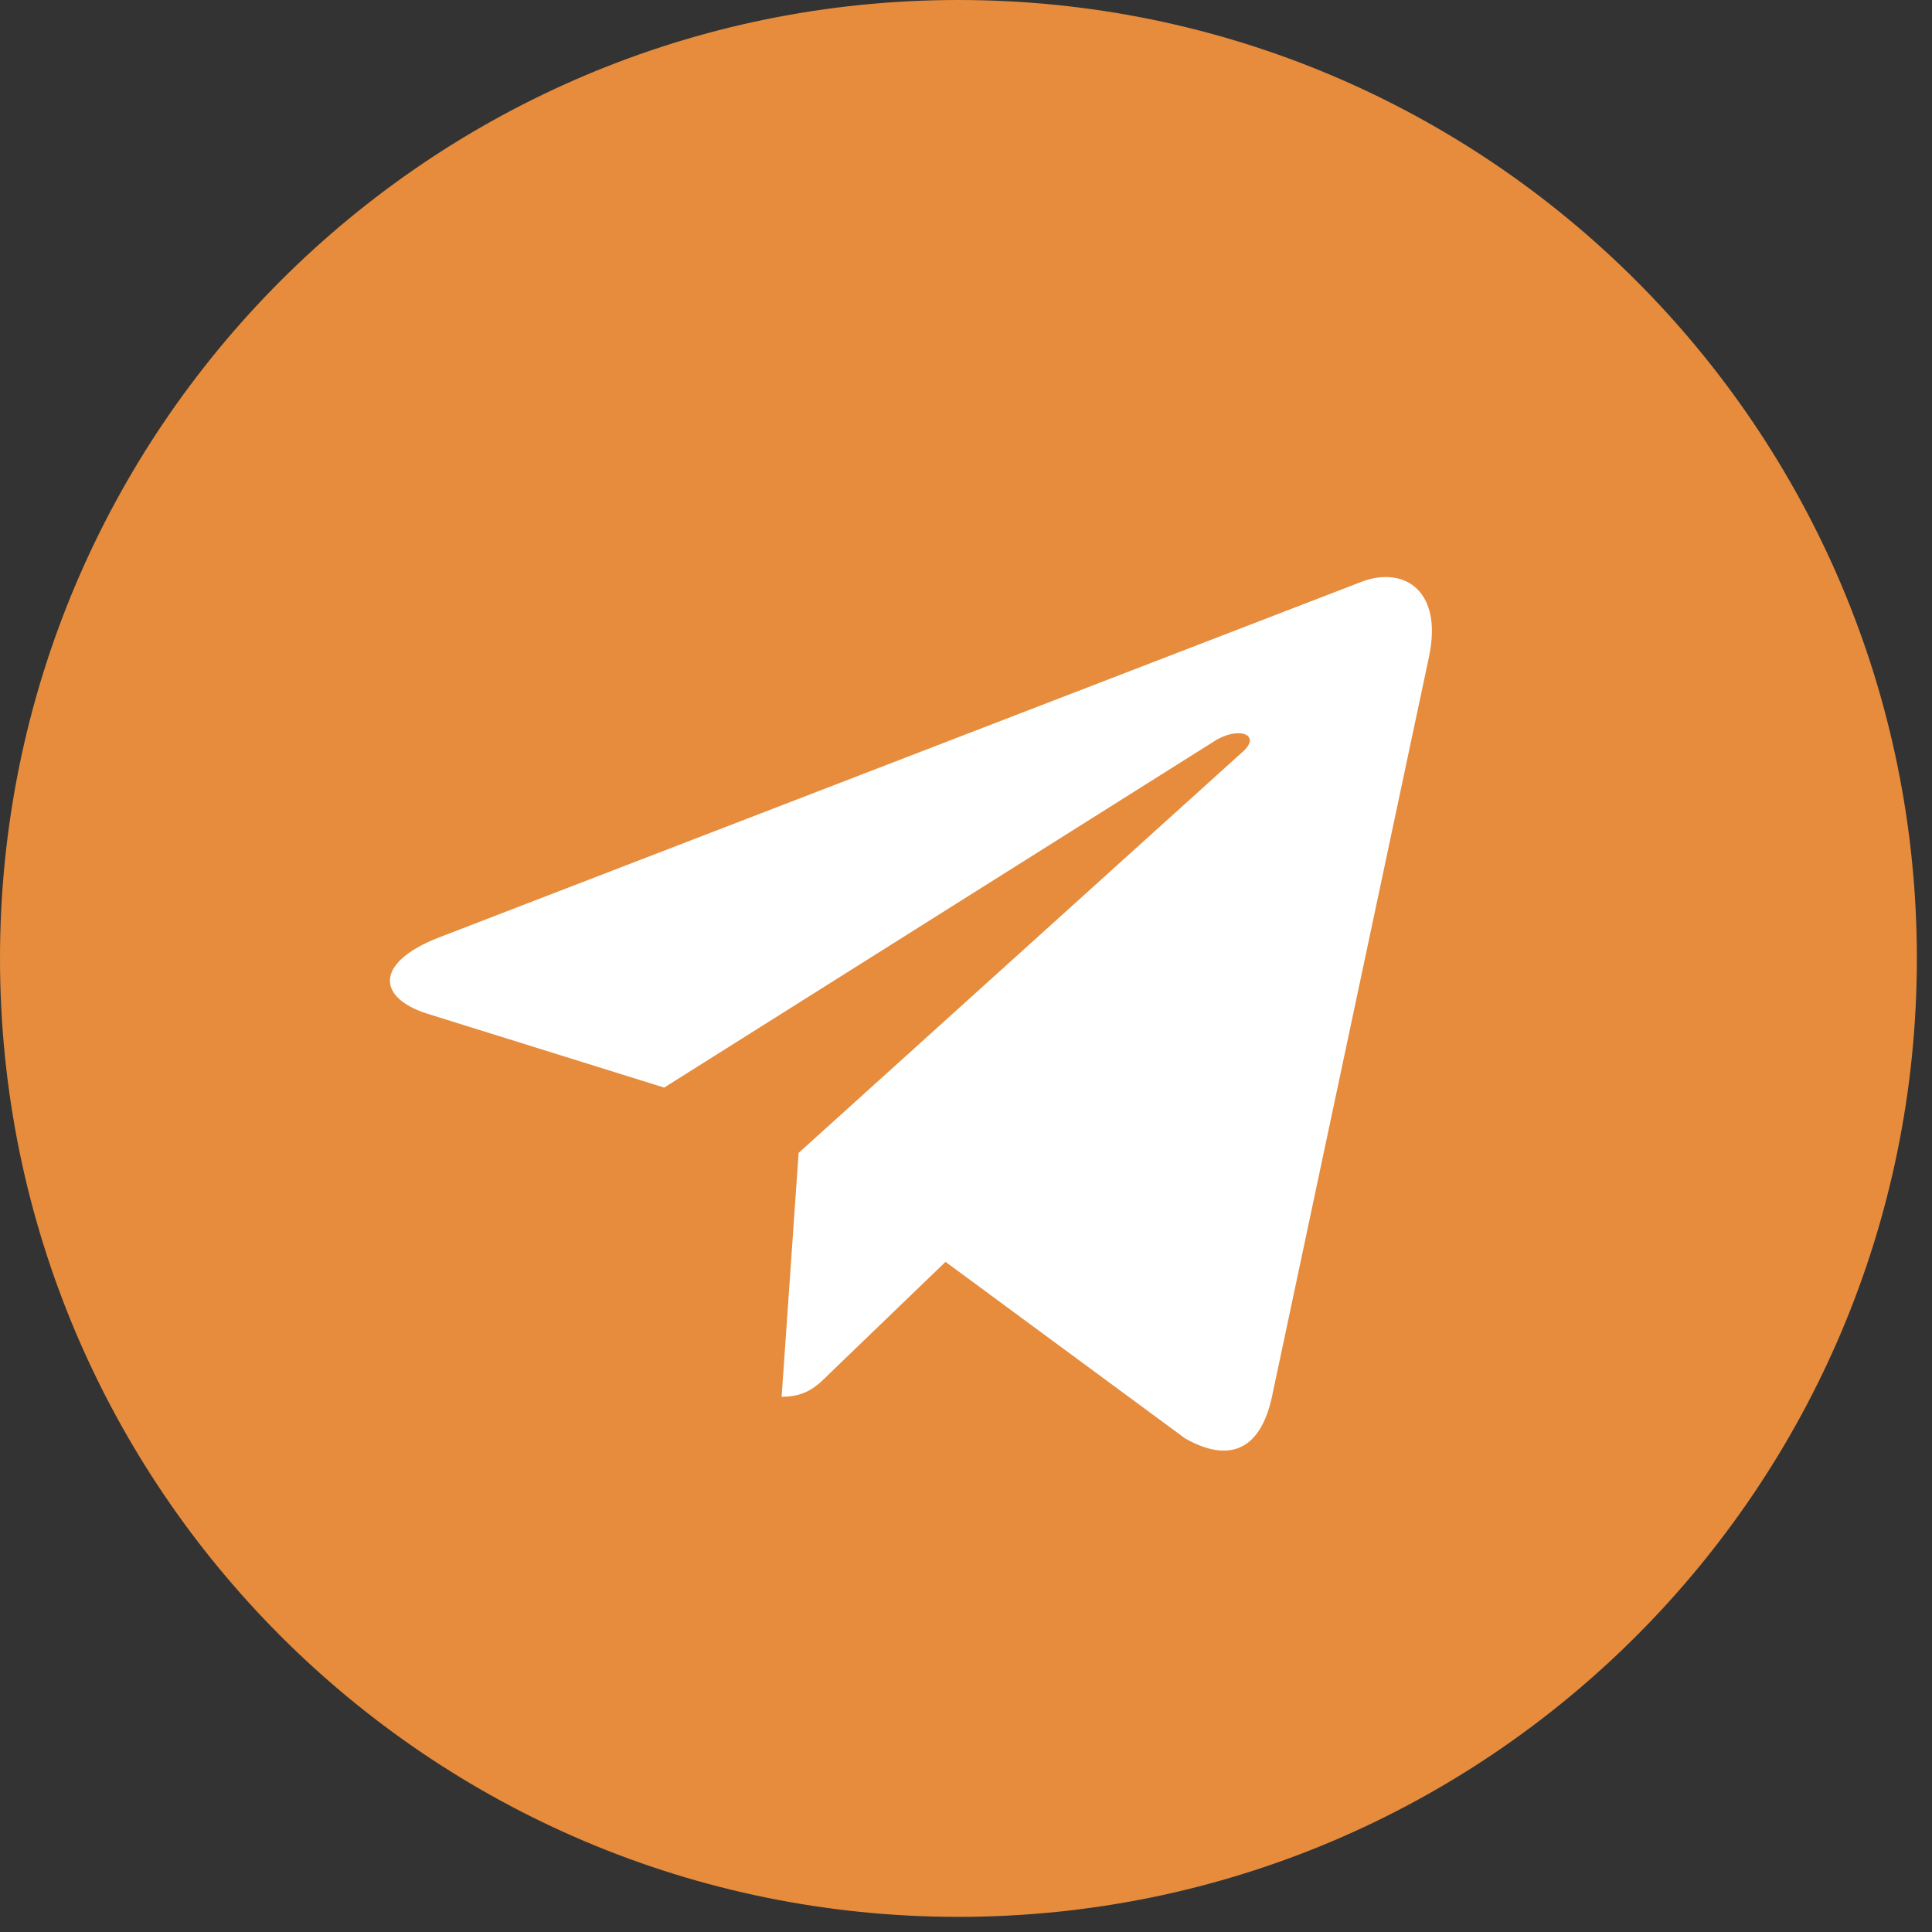
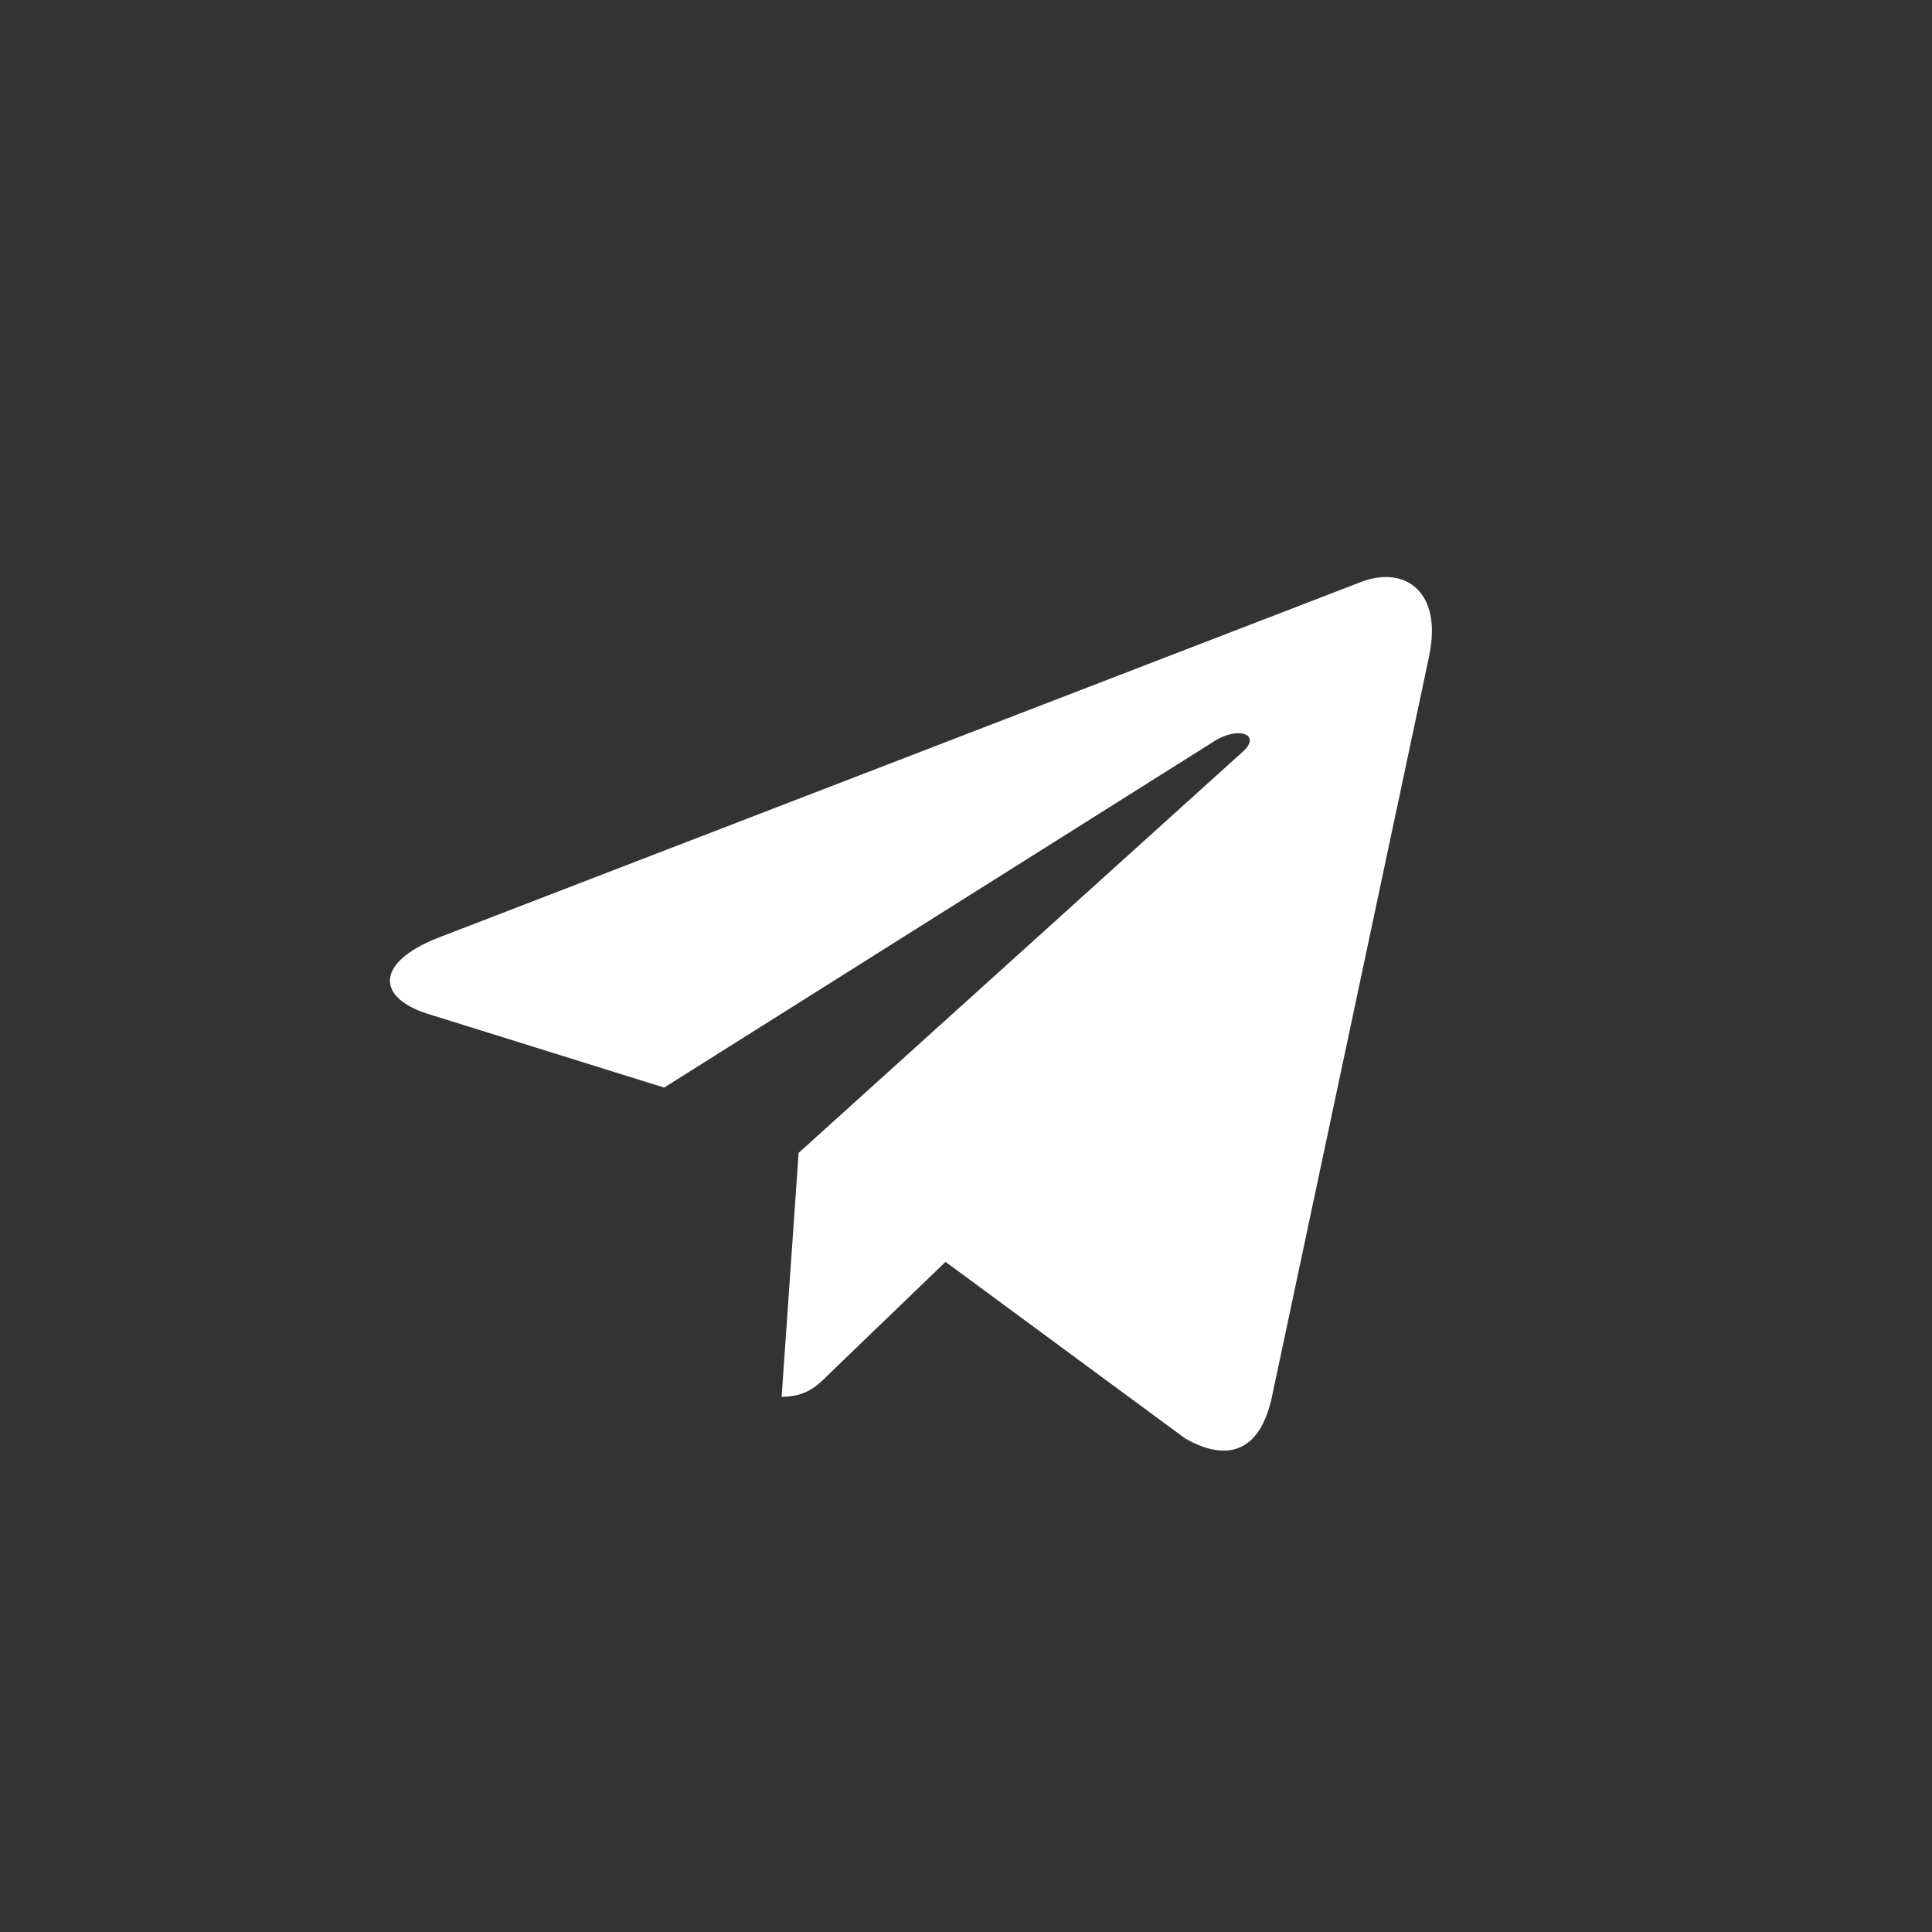
<svg xmlns="http://www.w3.org/2000/svg" width="30" height="30" viewBox="0 0 30 30" fill="none">
  <rect x="0" y="0" width="30" height="30" fill="#333333" stroke="none" />
-   <path d="M14.882 29.765C23.102 29.765 29.765 23.102 29.765 14.882C29.765 6.663 23.102 0 14.882 0C6.663 0 0 6.663 0 14.882C0 23.102 6.663 29.765 14.882 29.765Z" fill="#E68C3C" />
  <path d="M6.808 14.56L21.157 9.028C21.823 8.787 22.405 9.19 22.189 10.197L22.19 10.196L19.747 21.706C19.566 22.522 19.081 22.721 18.403 22.336L14.682 19.594L12.887 21.323C12.689 21.521 12.522 21.689 12.137 21.689L12.401 17.902L19.297 11.673C19.597 11.409 19.23 11.26 18.834 11.523L10.313 16.888L6.639 15.742C5.842 15.489 5.825 14.945 6.808 14.56V14.56Z" fill="white" />
</svg>